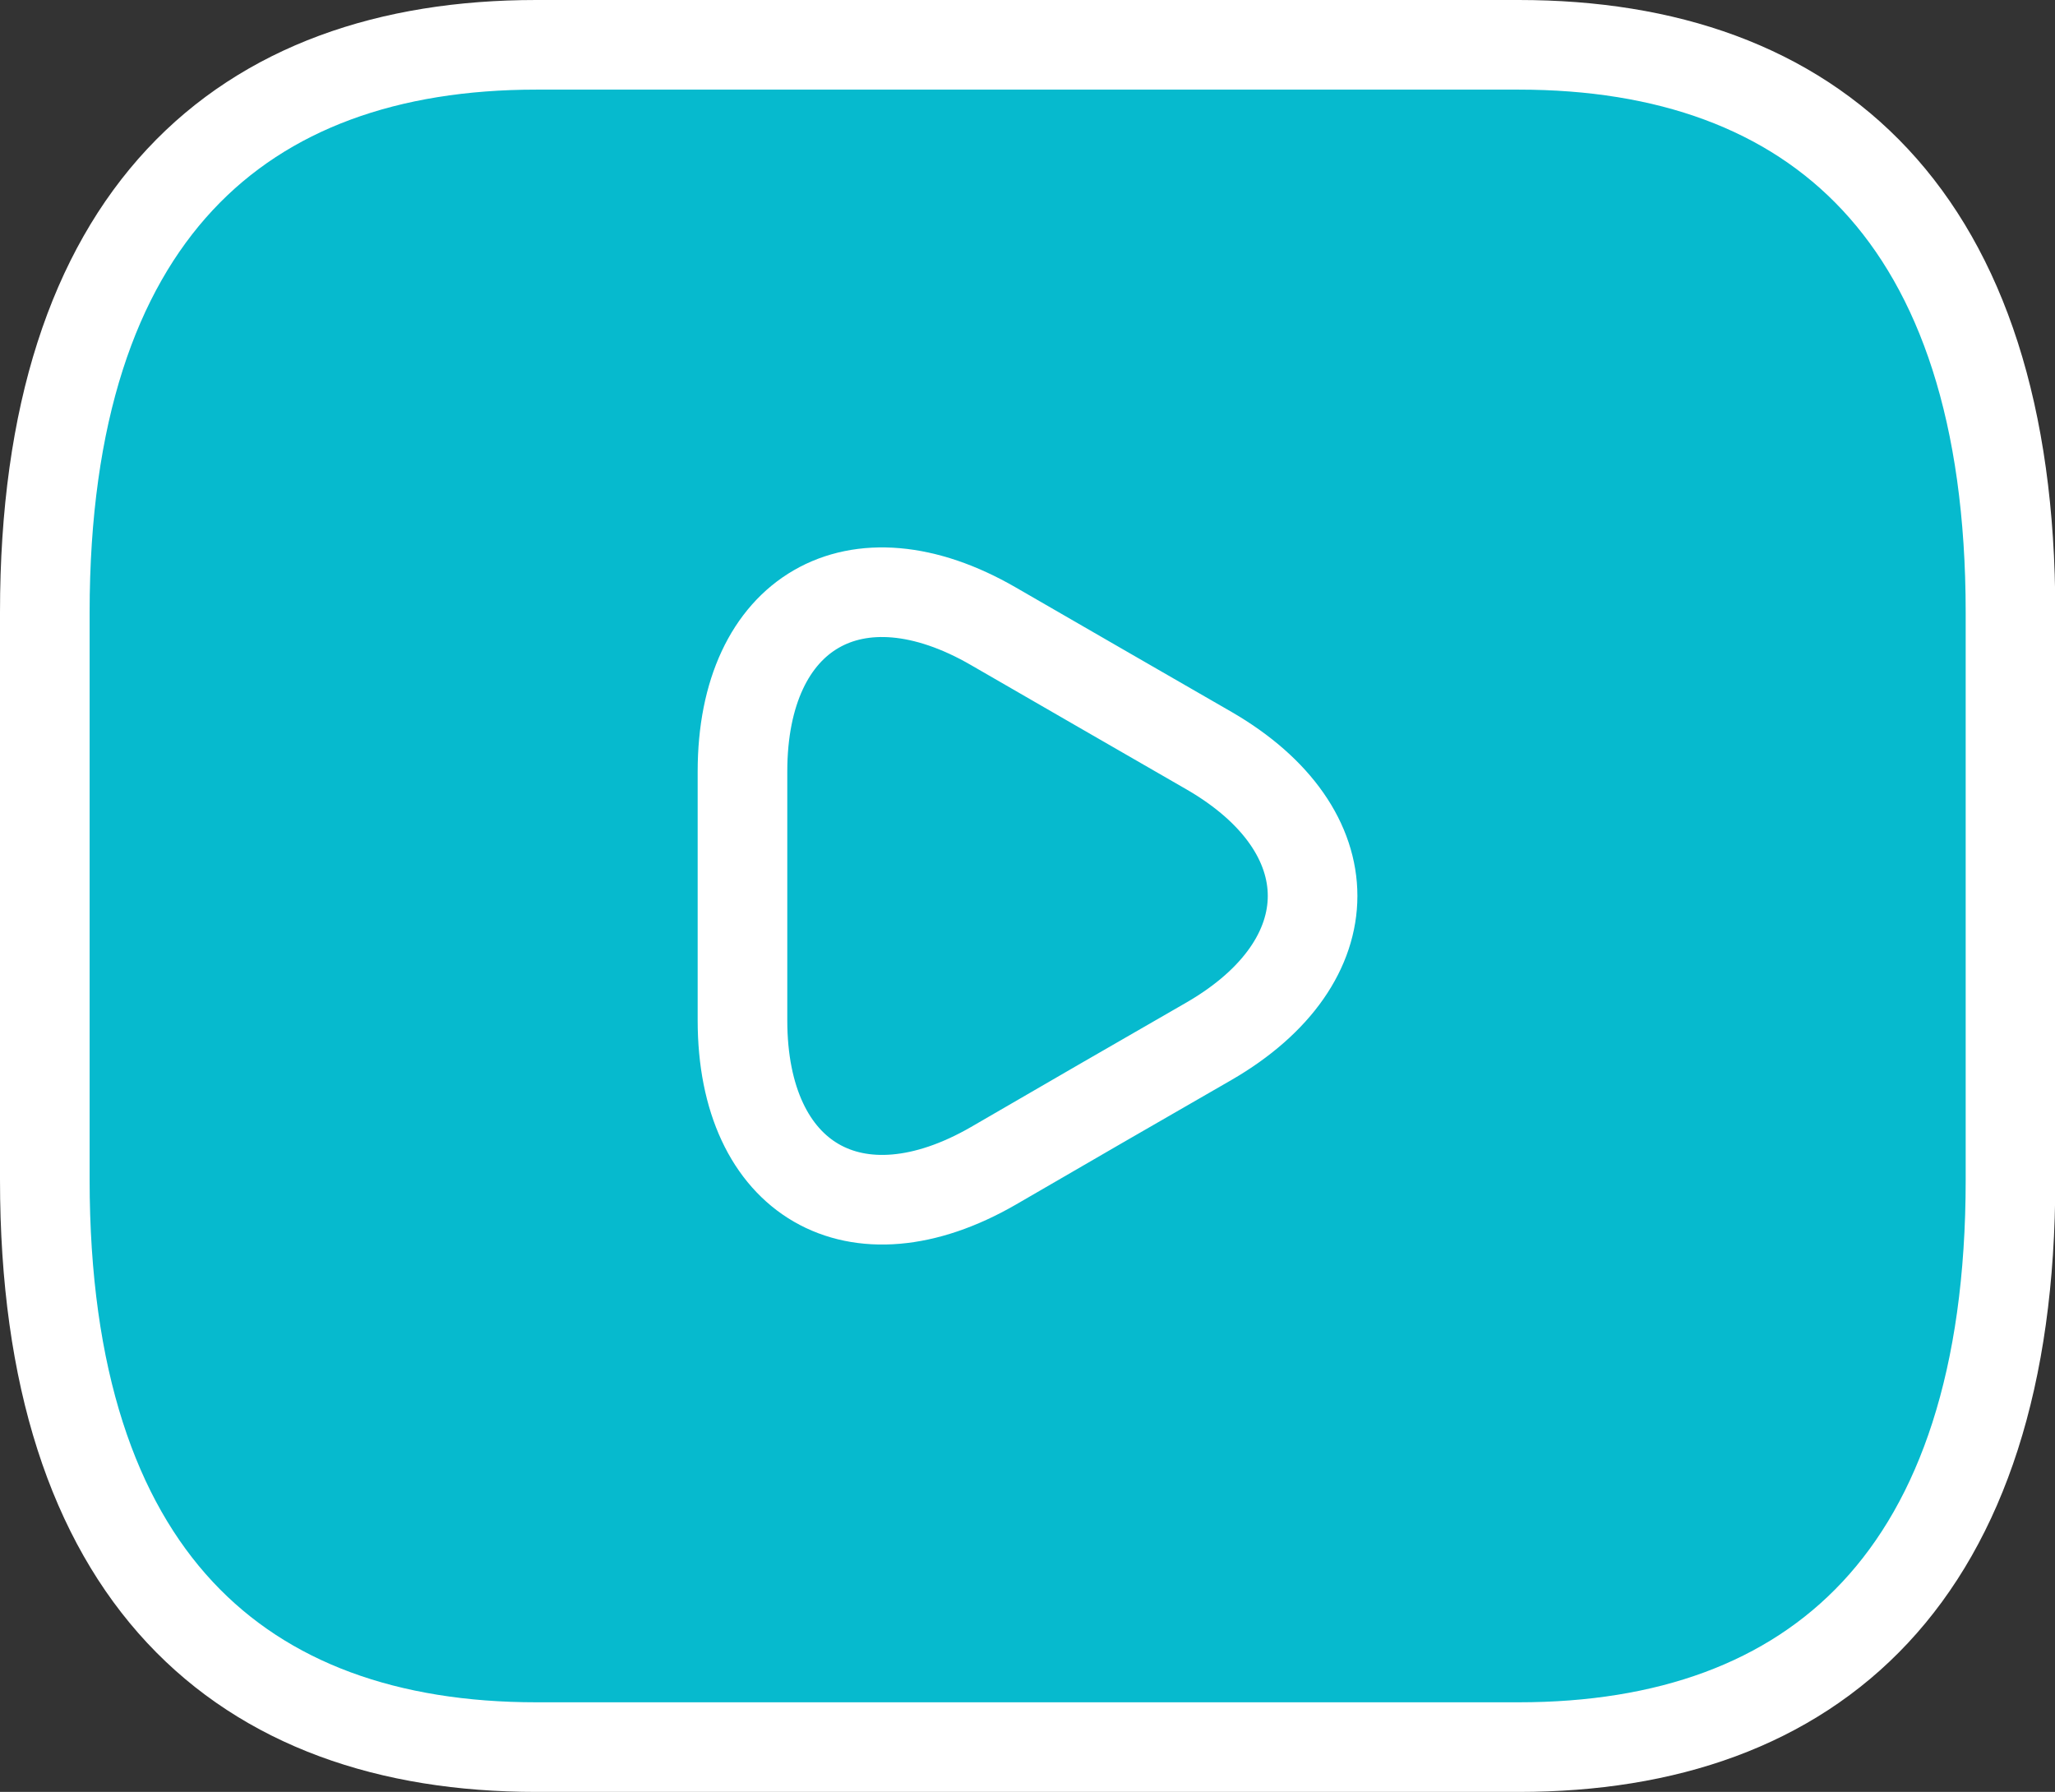
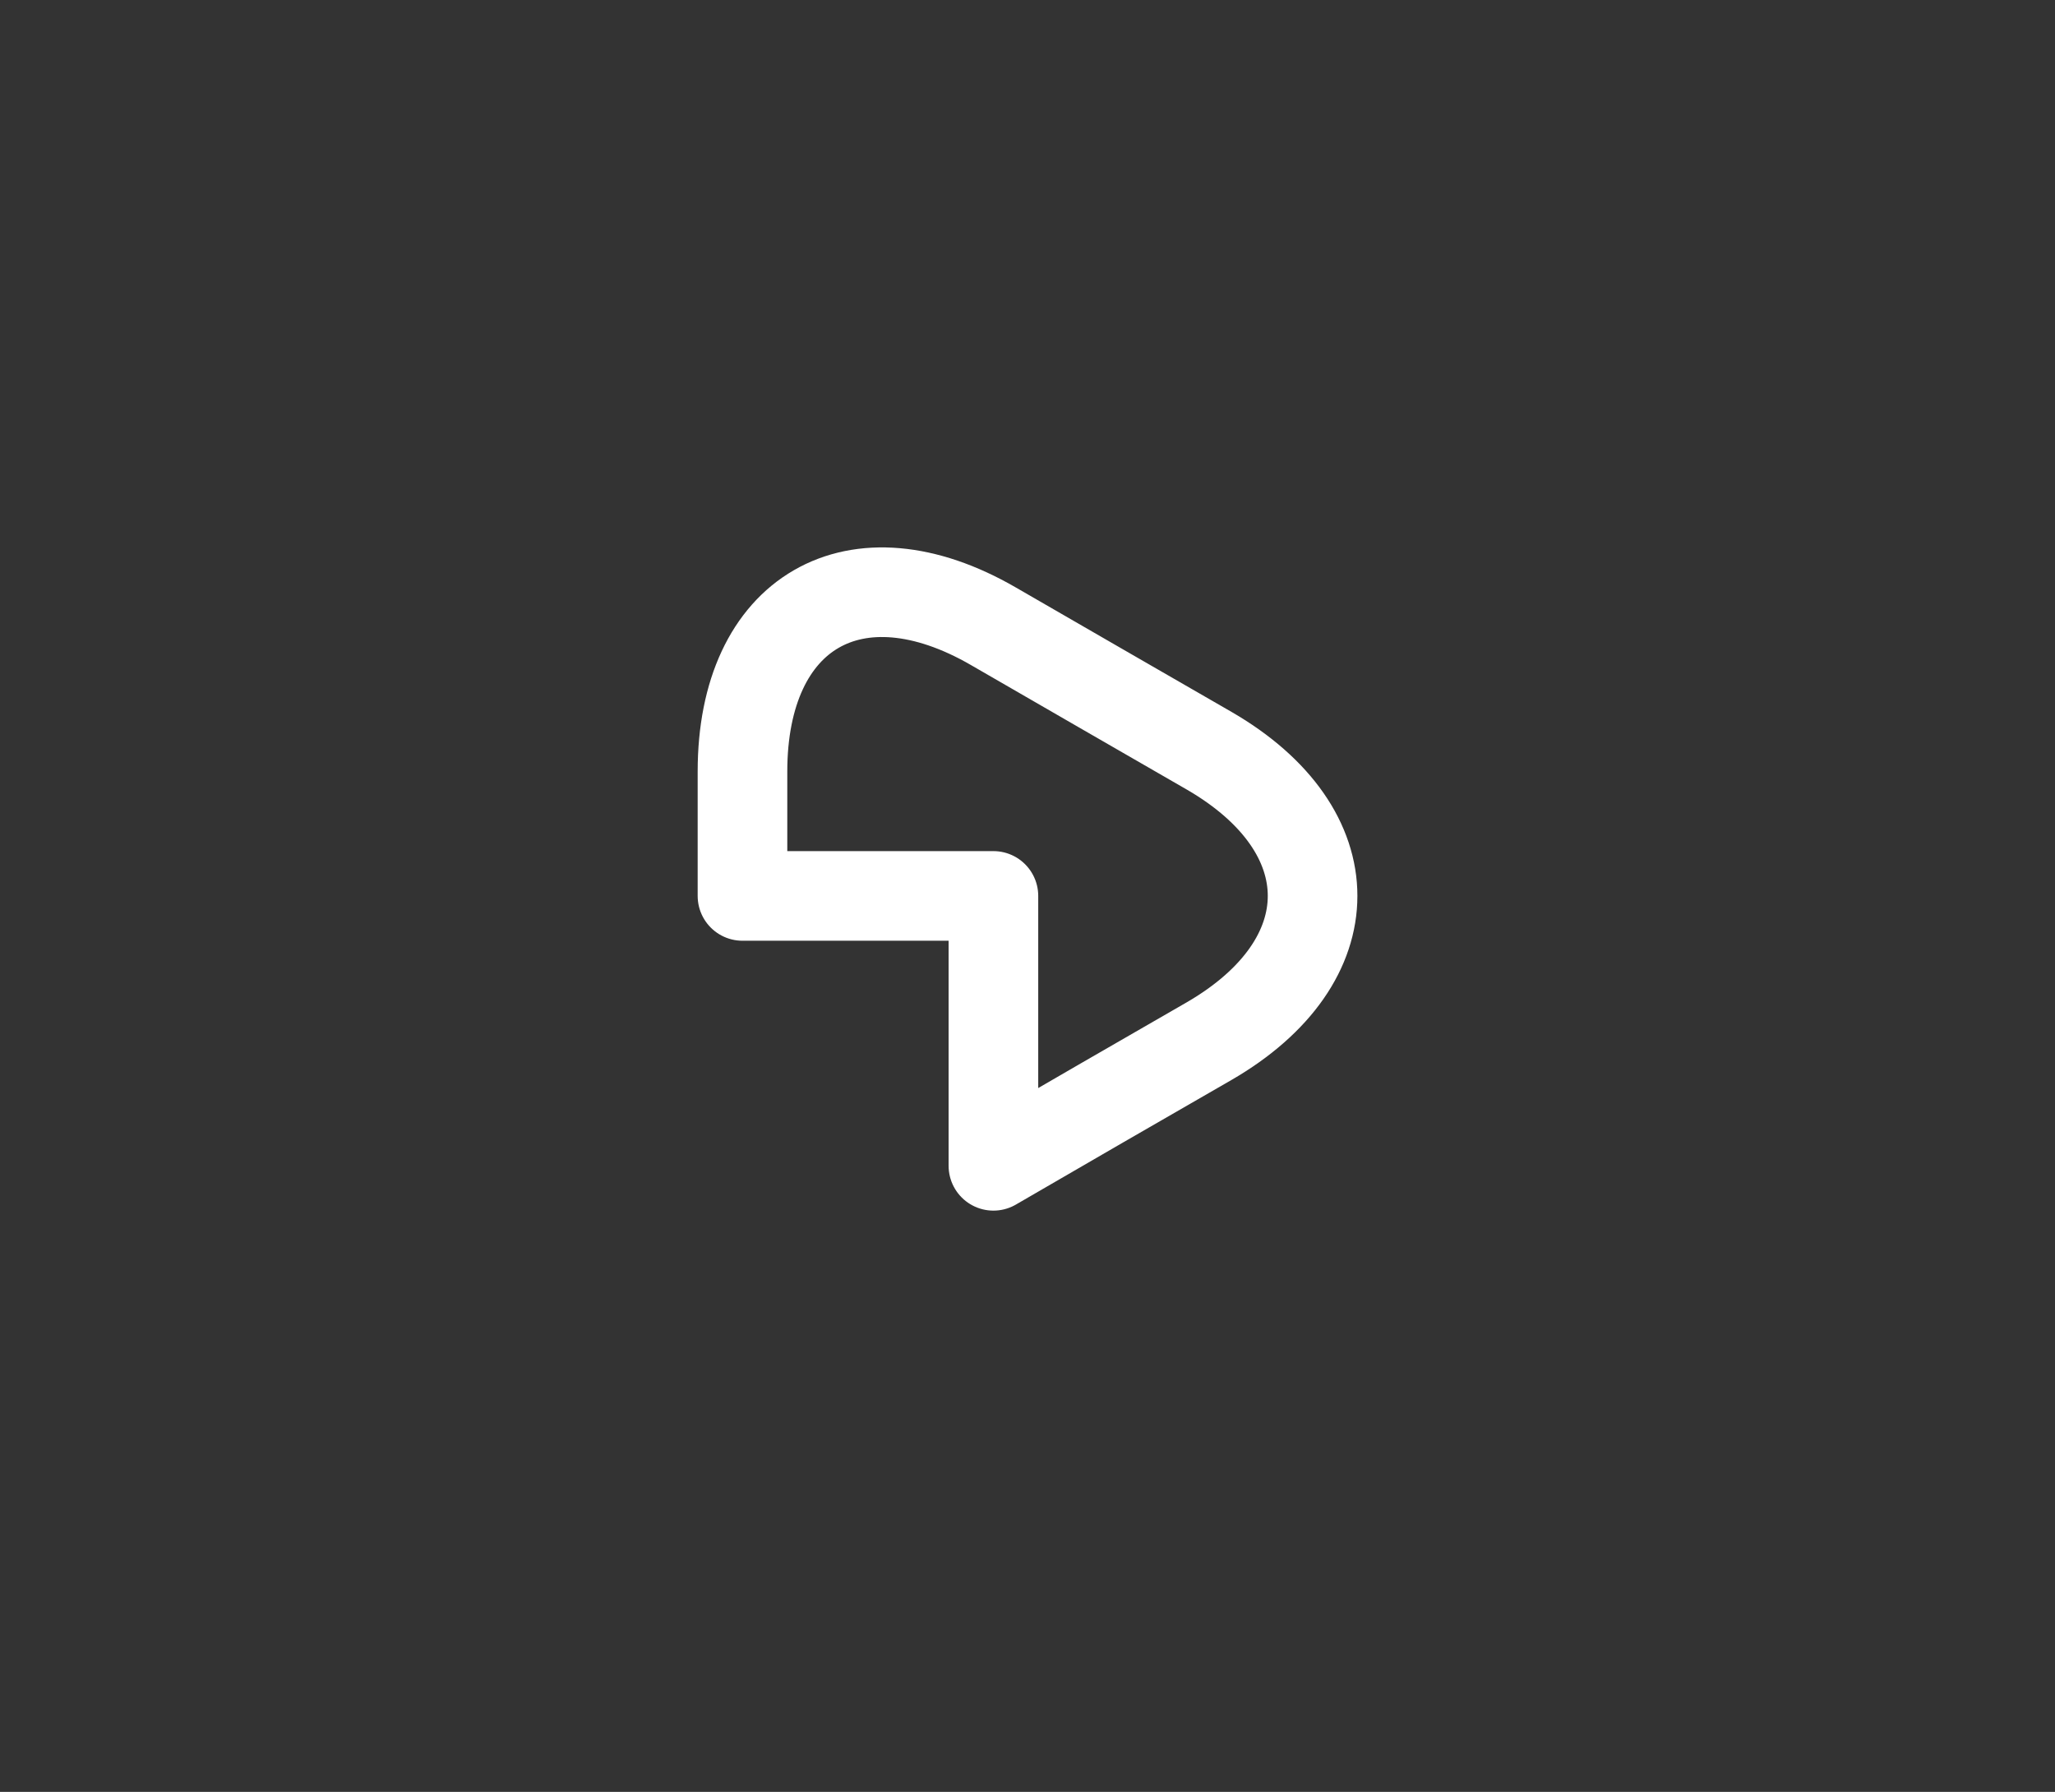
<svg xmlns="http://www.w3.org/2000/svg" width="34.395" height="29.991" viewBox="0 0 34.395 29.991">
  <rect x="0" y="0" width="34.395" height="29.991" fill="#333333" stroke="none" />
  <g id="Group_374" data-name="Group 374" transform="translate(0.75 0.75)">
    <g id="vuesax_linear_music-playlist" data-name="vuesax/linear/music-playlist" transform="translate(0)">
      <g id="music-playlist" transform="translate(0 0)">
-         <path id="Vector" d="M24.671,28.491H8.224C3.29,28.491,0,25.642,0,18.994V9.5C0,2.849,3.29,0,8.224,0H24.671C29.606,0,32.9,2.849,32.9,9.5v9.5C32.9,25.642,29.606,28.491,24.671,28.491Z" fill="#06bace" stroke="#fff" stroke-linecap="round" stroke-linejoin="round" stroke-width="1.5" />
-       </g>
+         </g>
    </g>
-     <path id="Vector-2" data-name="Vector" d="M0,5.083V3C0,.327,1.892-.766,4.2.57L6.005,1.612,7.811,2.653c2.308,1.336,2.308,3.523,0,4.86L6.005,8.554,4.2,9.6C1.892,10.932,0,9.839,0,7.166V5.083Z" transform="translate(11.677 9.162)" fill="none" stroke="#fff" stroke-linecap="round" stroke-linejoin="round" stroke-width="1.5" />
+     <path id="Vector-2" data-name="Vector" d="M0,5.083V3C0,.327,1.892-.766,4.2.57L6.005,1.612,7.811,2.653c2.308,1.336,2.308,3.523,0,4.86L6.005,8.554,4.2,9.6V5.083Z" transform="translate(11.677 9.162)" fill="none" stroke="#fff" stroke-linecap="round" stroke-linejoin="round" stroke-width="1.5" />
  </g>
</svg>